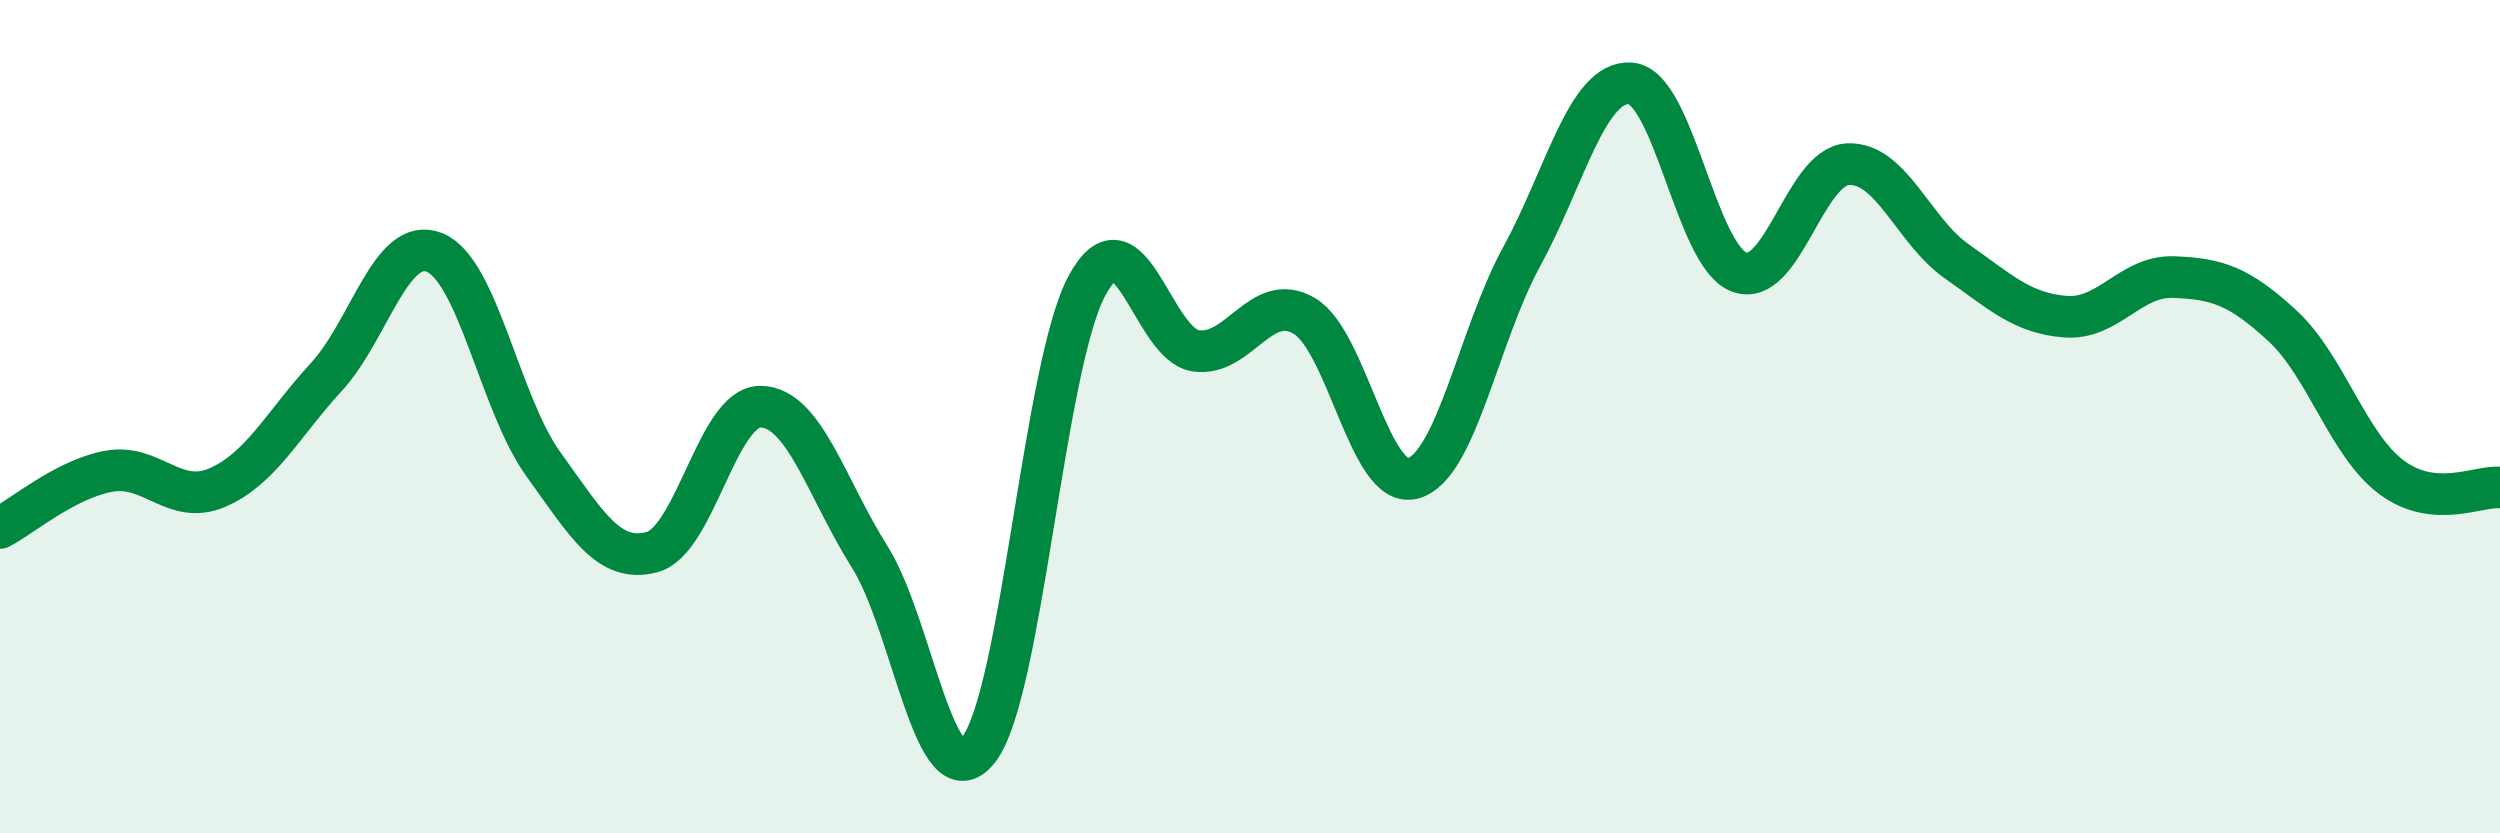
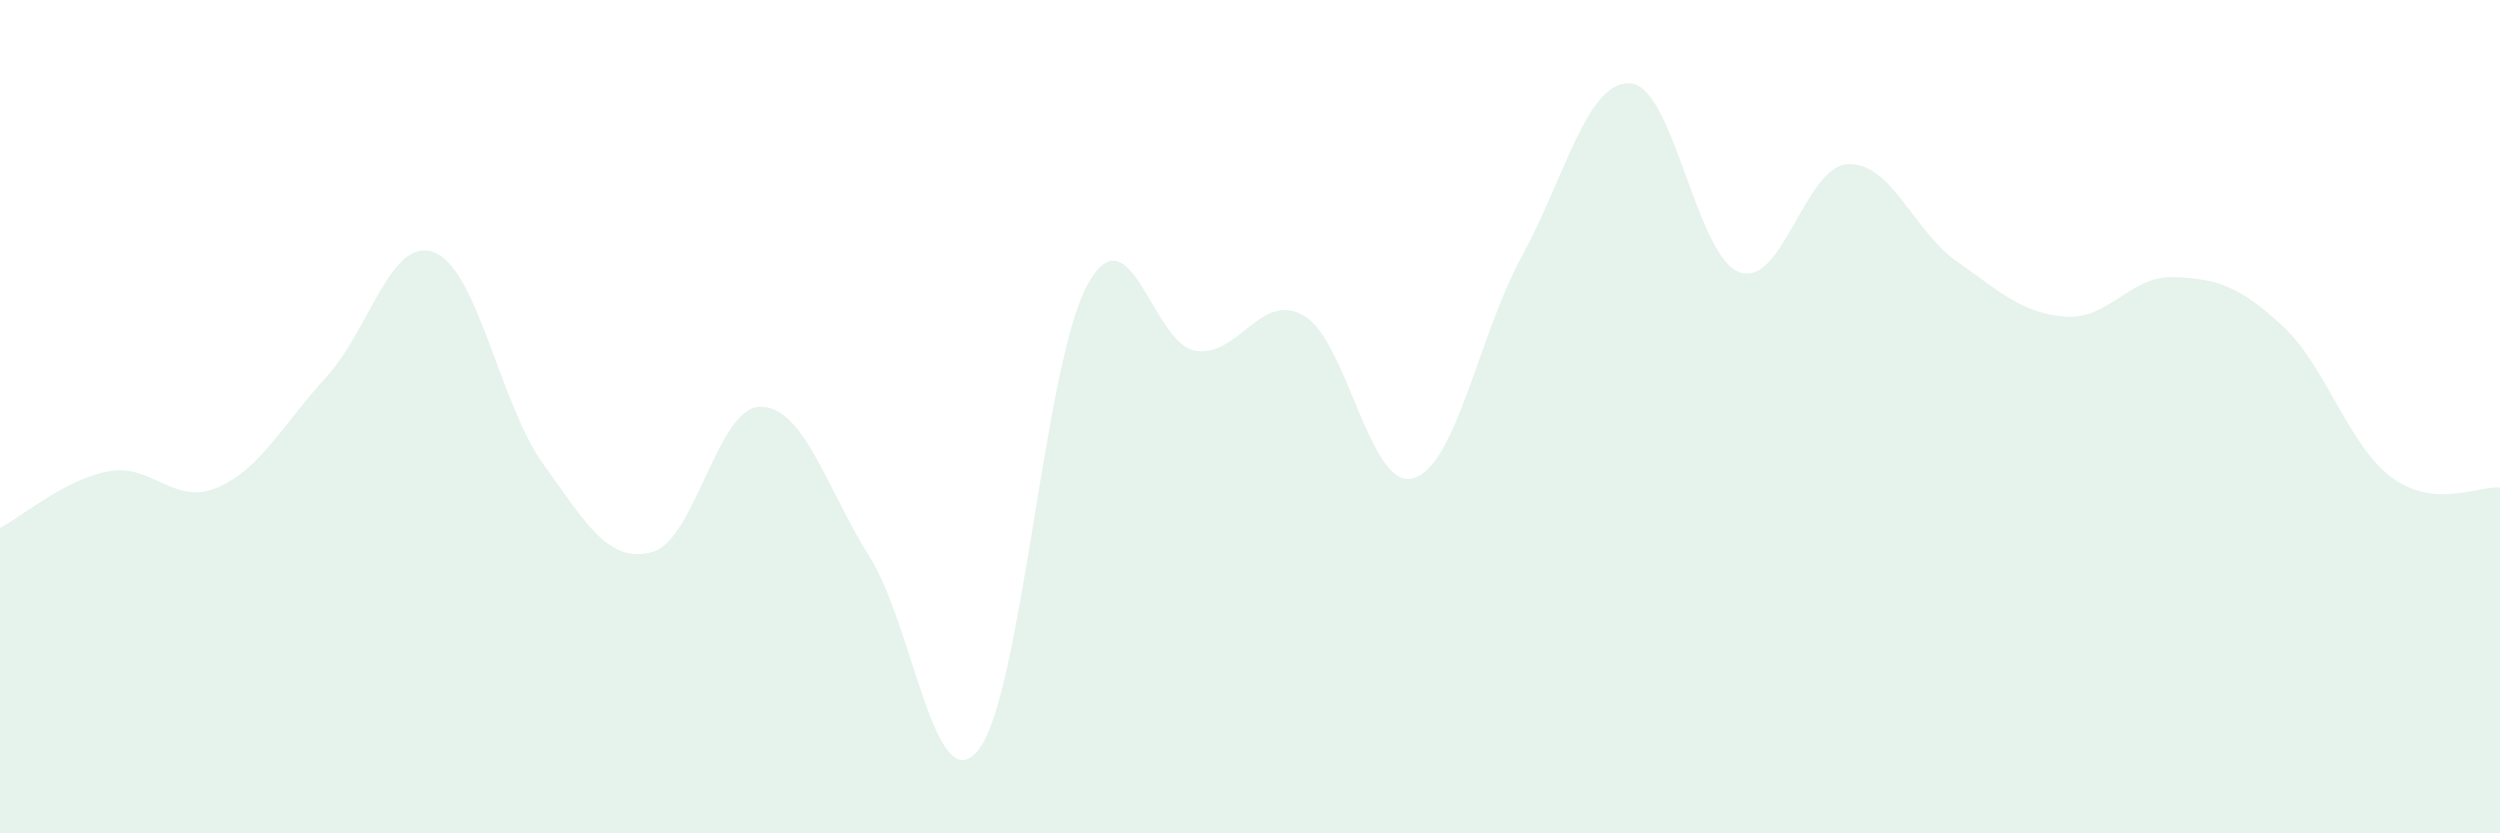
<svg xmlns="http://www.w3.org/2000/svg" width="60" height="20" viewBox="0 0 60 20">
  <path d="M 0,12.67 C 0.52,12.4 1.57,11.5 2.61,11.31 C 3.65,11.12 4.18,12.15 5.22,11.7 C 6.26,11.25 6.79,10.18 7.83,9.05 C 8.87,7.92 9.39,5.64 10.43,6.06 C 11.47,6.48 12,9.7 13.04,11.14 C 14.08,12.58 14.61,13.53 15.65,13.25 C 16.69,12.97 17.22,9.74 18.26,9.76 C 19.3,9.78 19.83,11.71 20.87,13.36 C 21.91,15.01 22.44,19.3 23.48,18 C 24.52,16.7 25.05,8.77 26.09,6.85 C 27.13,4.93 27.66,8.27 28.7,8.42 C 29.74,8.57 30.26,6.97 31.3,7.58 C 32.34,8.19 32.87,11.76 33.91,11.48 C 34.95,11.2 35.48,8.06 36.52,6.16 C 37.56,4.26 38.09,1.93 39.13,2 C 40.17,2.07 40.7,6.14 41.74,6.53 C 42.78,6.92 43.31,3.99 44.35,3.94 C 45.39,3.89 45.92,5.54 46.96,6.27 C 48,7 48.53,7.52 49.57,7.6 C 50.61,7.68 51.13,6.61 52.17,6.65 C 53.21,6.69 53.74,6.86 54.78,7.82 C 55.82,8.78 56.35,10.67 57.39,11.45 C 58.43,12.23 59.48,11.65 60,11.7L60 20L0 20Z" fill="#008740" opacity="0.1" stroke-linecap="round" stroke-linejoin="round" />
-   <path d="M 0,12.67 C 0.52,12.4 1.57,11.5 2.61,11.31 C 3.65,11.12 4.18,12.15 5.22,11.7 C 6.26,11.25 6.79,10.18 7.83,9.05 C 8.87,7.92 9.39,5.64 10.43,6.06 C 11.47,6.48 12,9.7 13.04,11.14 C 14.08,12.58 14.61,13.53 15.65,13.25 C 16.69,12.97 17.22,9.74 18.26,9.76 C 19.3,9.78 19.83,11.71 20.87,13.36 C 21.91,15.01 22.44,19.3 23.48,18 C 24.52,16.7 25.05,8.77 26.09,6.85 C 27.13,4.93 27.66,8.27 28.7,8.42 C 29.74,8.57 30.26,6.97 31.3,7.58 C 32.34,8.19 32.87,11.76 33.91,11.48 C 34.95,11.2 35.48,8.06 36.52,6.16 C 37.56,4.26 38.09,1.93 39.13,2 C 40.17,2.07 40.7,6.14 41.74,6.53 C 42.78,6.92 43.31,3.99 44.35,3.94 C 45.39,3.89 45.92,5.54 46.96,6.27 C 48,7 48.53,7.52 49.57,7.6 C 50.61,7.68 51.13,6.61 52.17,6.65 C 53.21,6.69 53.74,6.86 54.78,7.82 C 55.82,8.78 56.35,10.67 57.39,11.45 C 58.43,12.23 59.48,11.65 60,11.7" stroke="#008740" stroke-width="1" fill="none" stroke-linecap="round" stroke-linejoin="round" />
</svg>